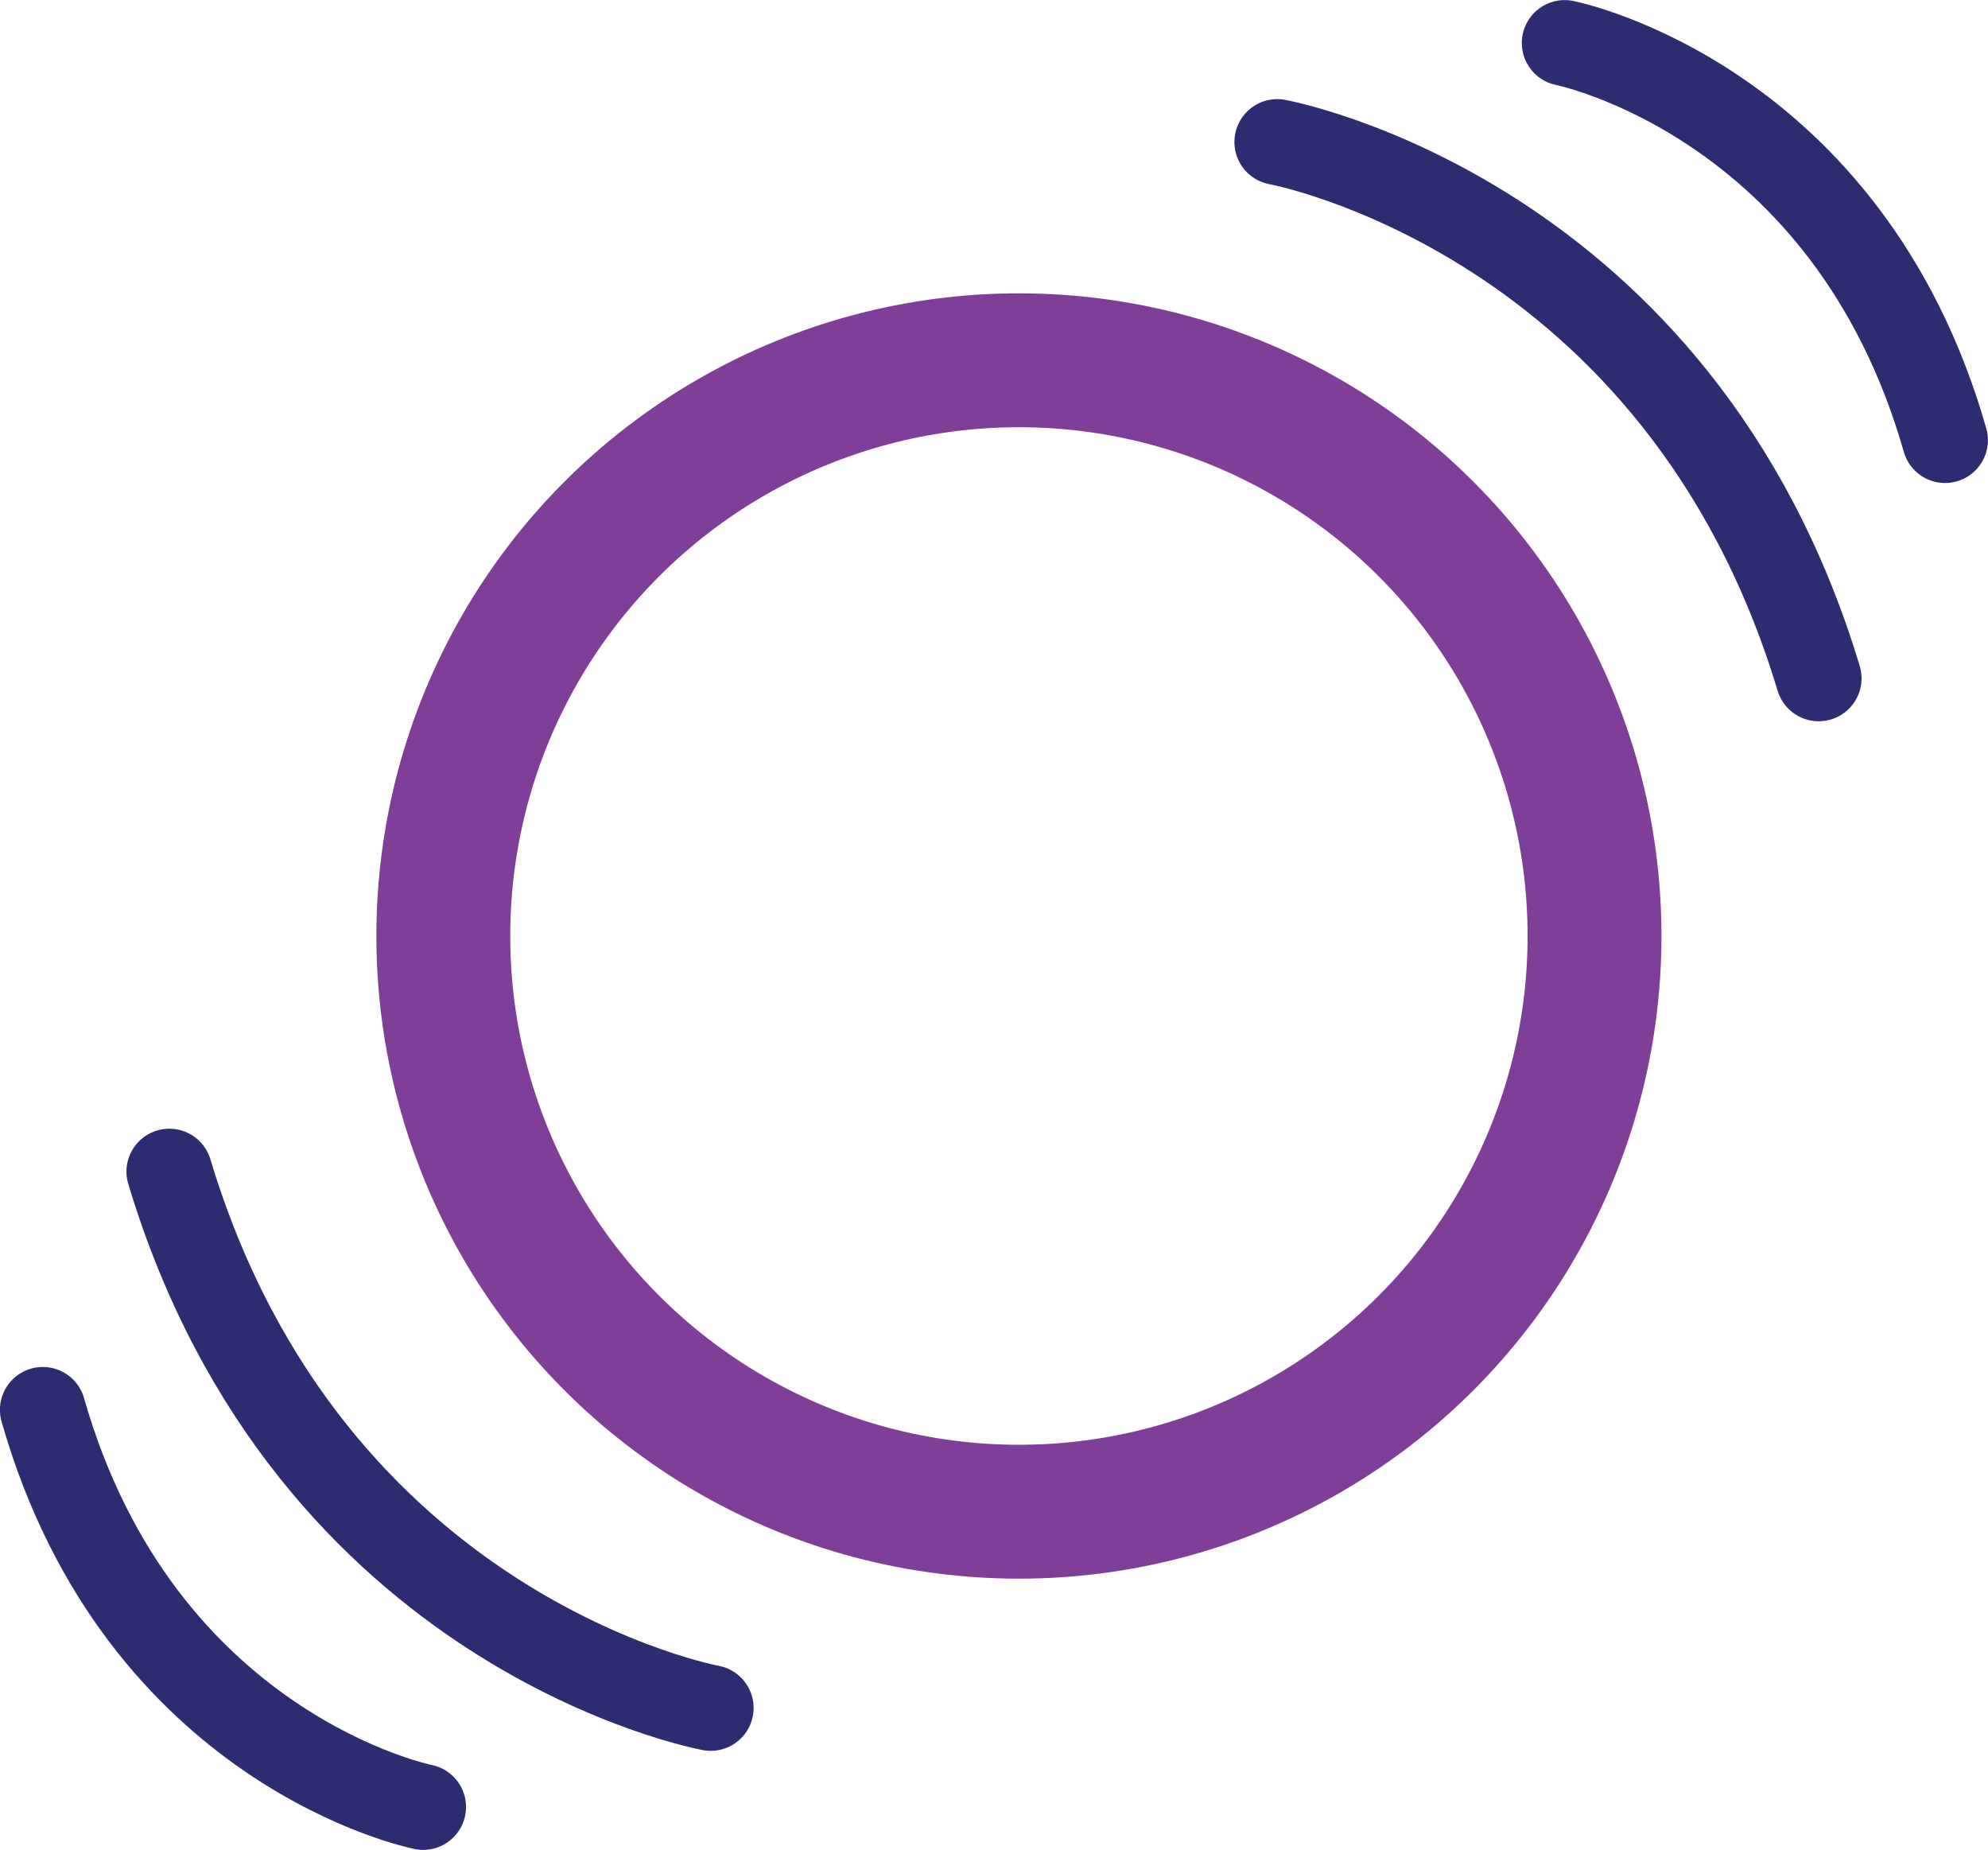
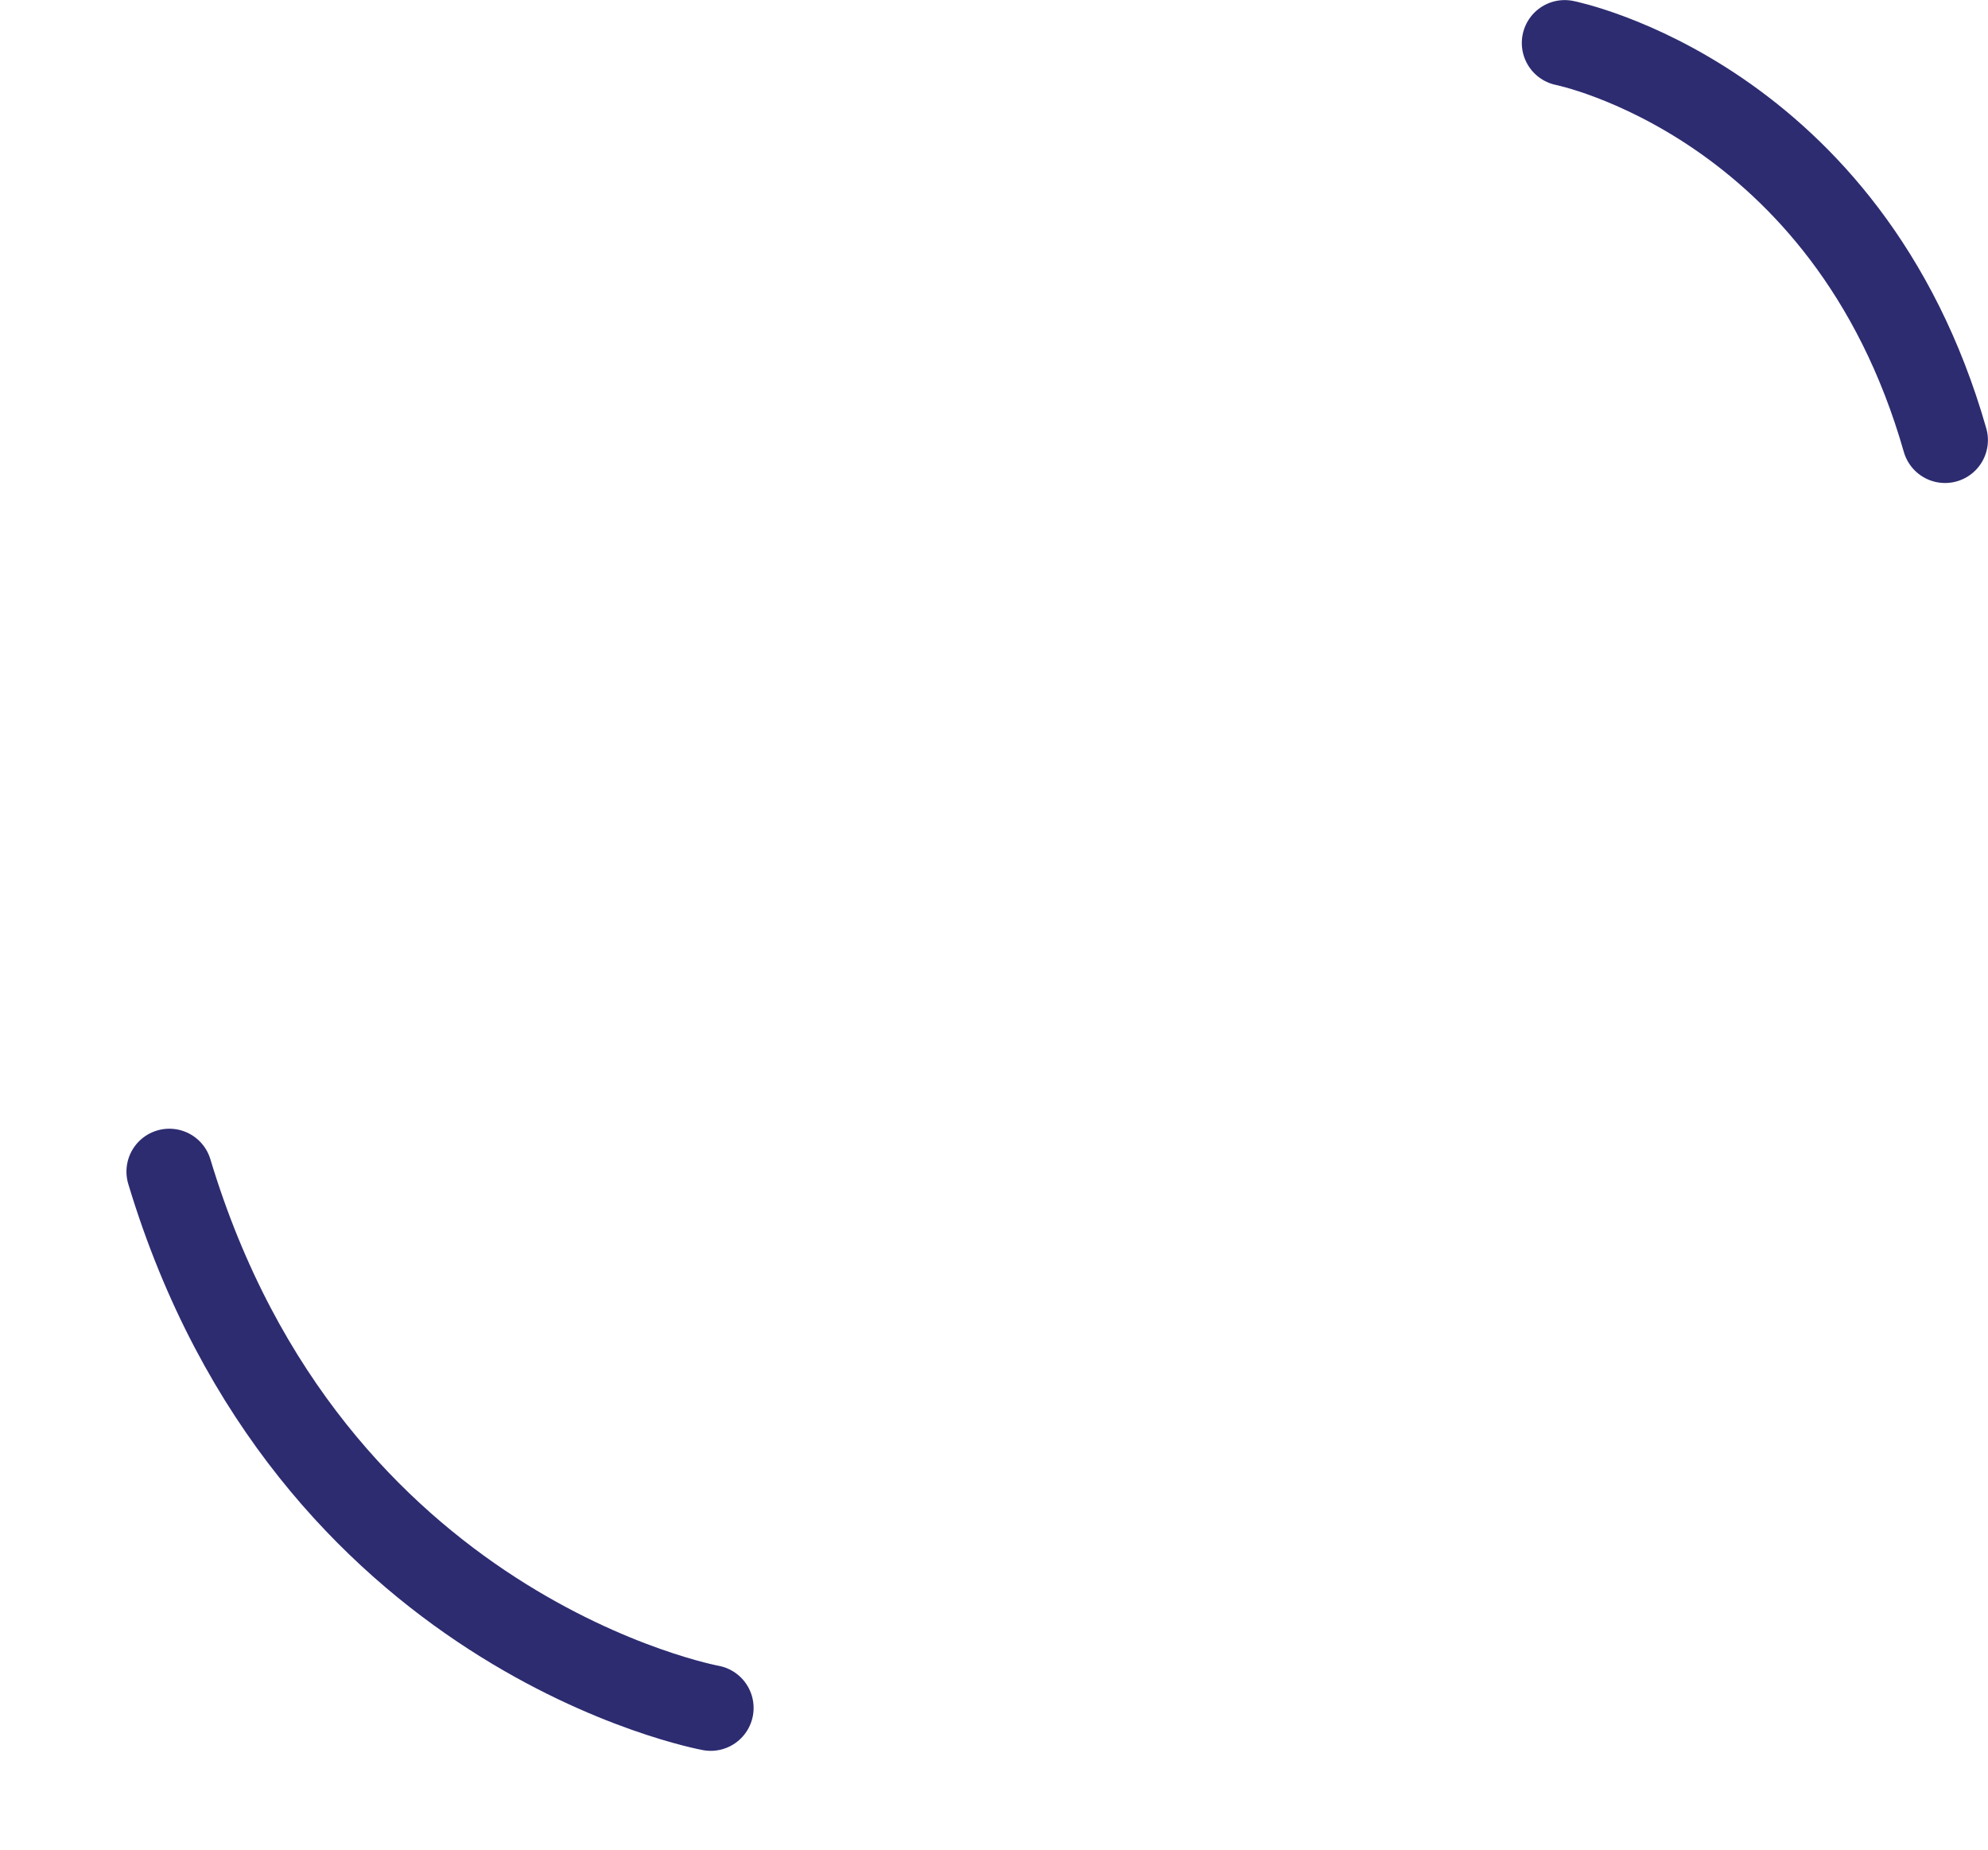
<svg xmlns="http://www.w3.org/2000/svg" id="Layer_1" data-name="Layer 1" viewBox="0 0 12.727 11.841">
  <defs>
    <style>
      .cls-1 {
        stroke: #2d2c71;
        stroke-linejoin: round;
        stroke-width: .549px;
      }

      .cls-1, .cls-2 {
        fill: none;
        stroke-linecap: round;
      }

      .cls-2 {
        stroke: #7f3f98;
        stroke-miterlimit: 10;
        stroke-width: .857px;
      }
    </style>
  </defs>
-   <path class="cls-1" d="M8.177.909s2.573.469,3.466,3.433" />
  <path class="cls-1" d="M10.017.275s1.812.36,2.435,2.542" />
  <path class="cls-1" d="M4.55,10.932s-2.573-.469-3.466-3.433" />
-   <path class="cls-1" d="M2.709,11.566s-1.812-.36-2.435-2.542" />
-   <circle class="cls-2" cx="6.523" cy="5.991" r="3.685" />
</svg>